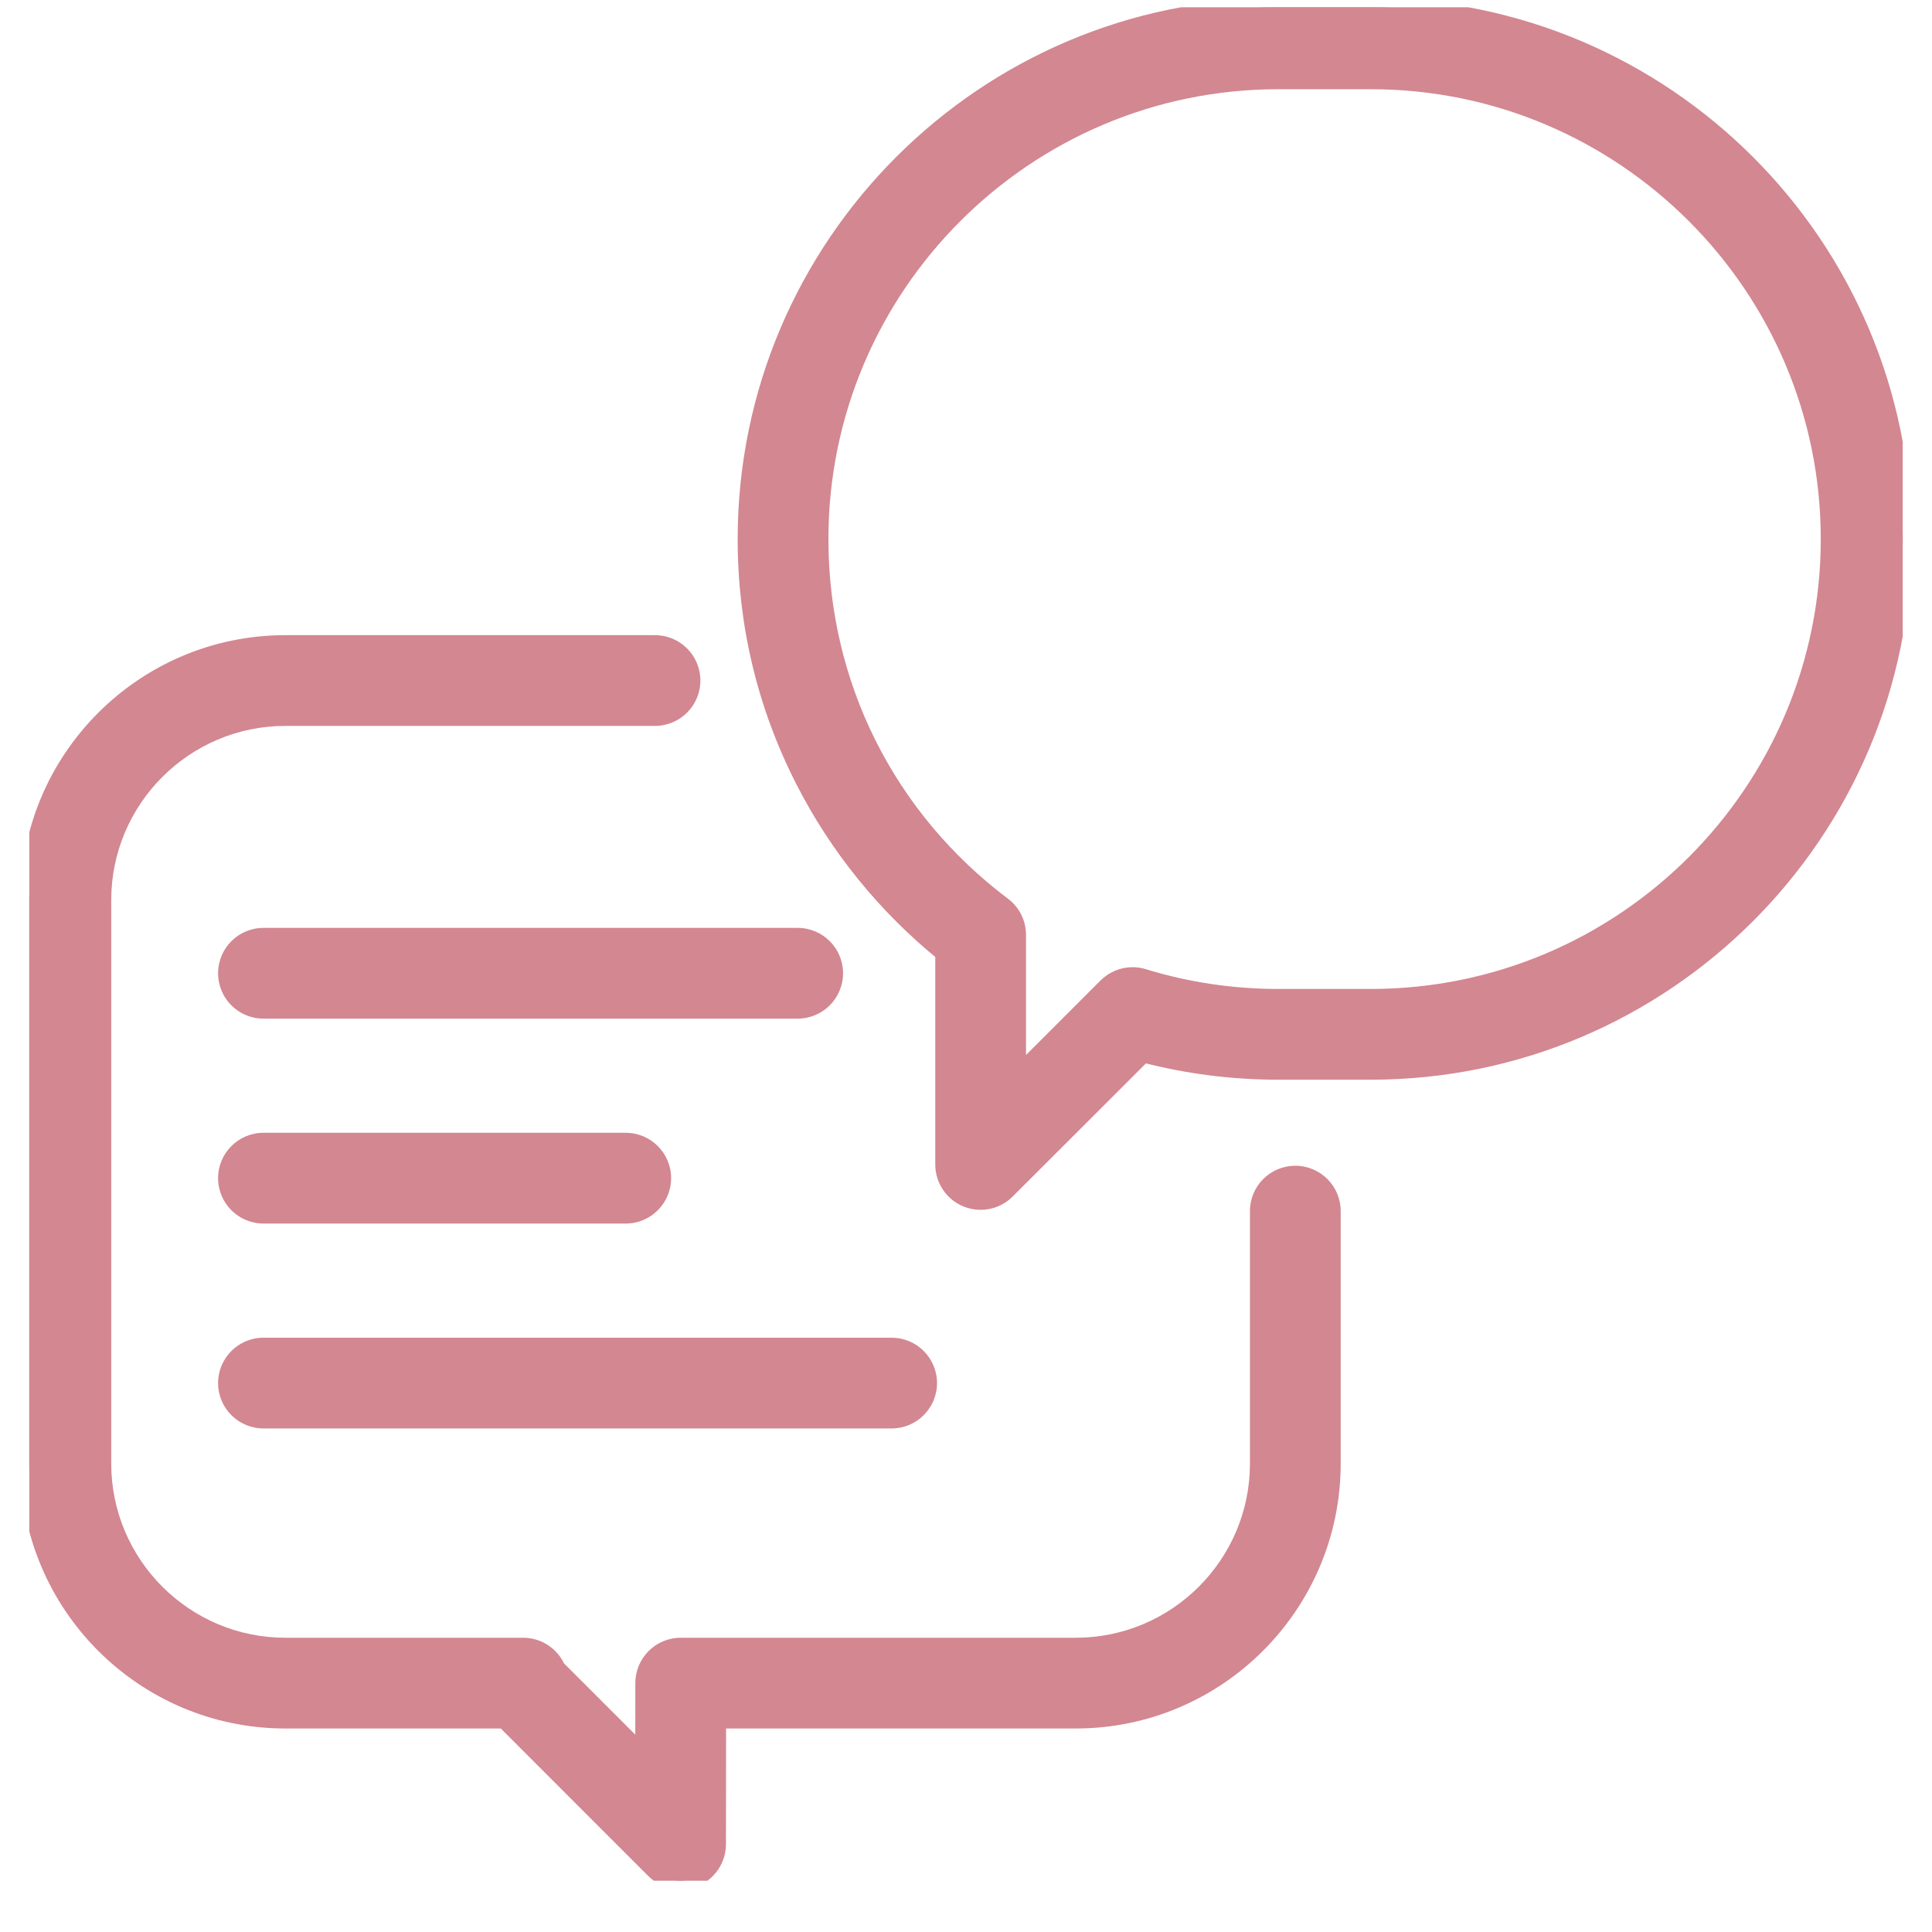
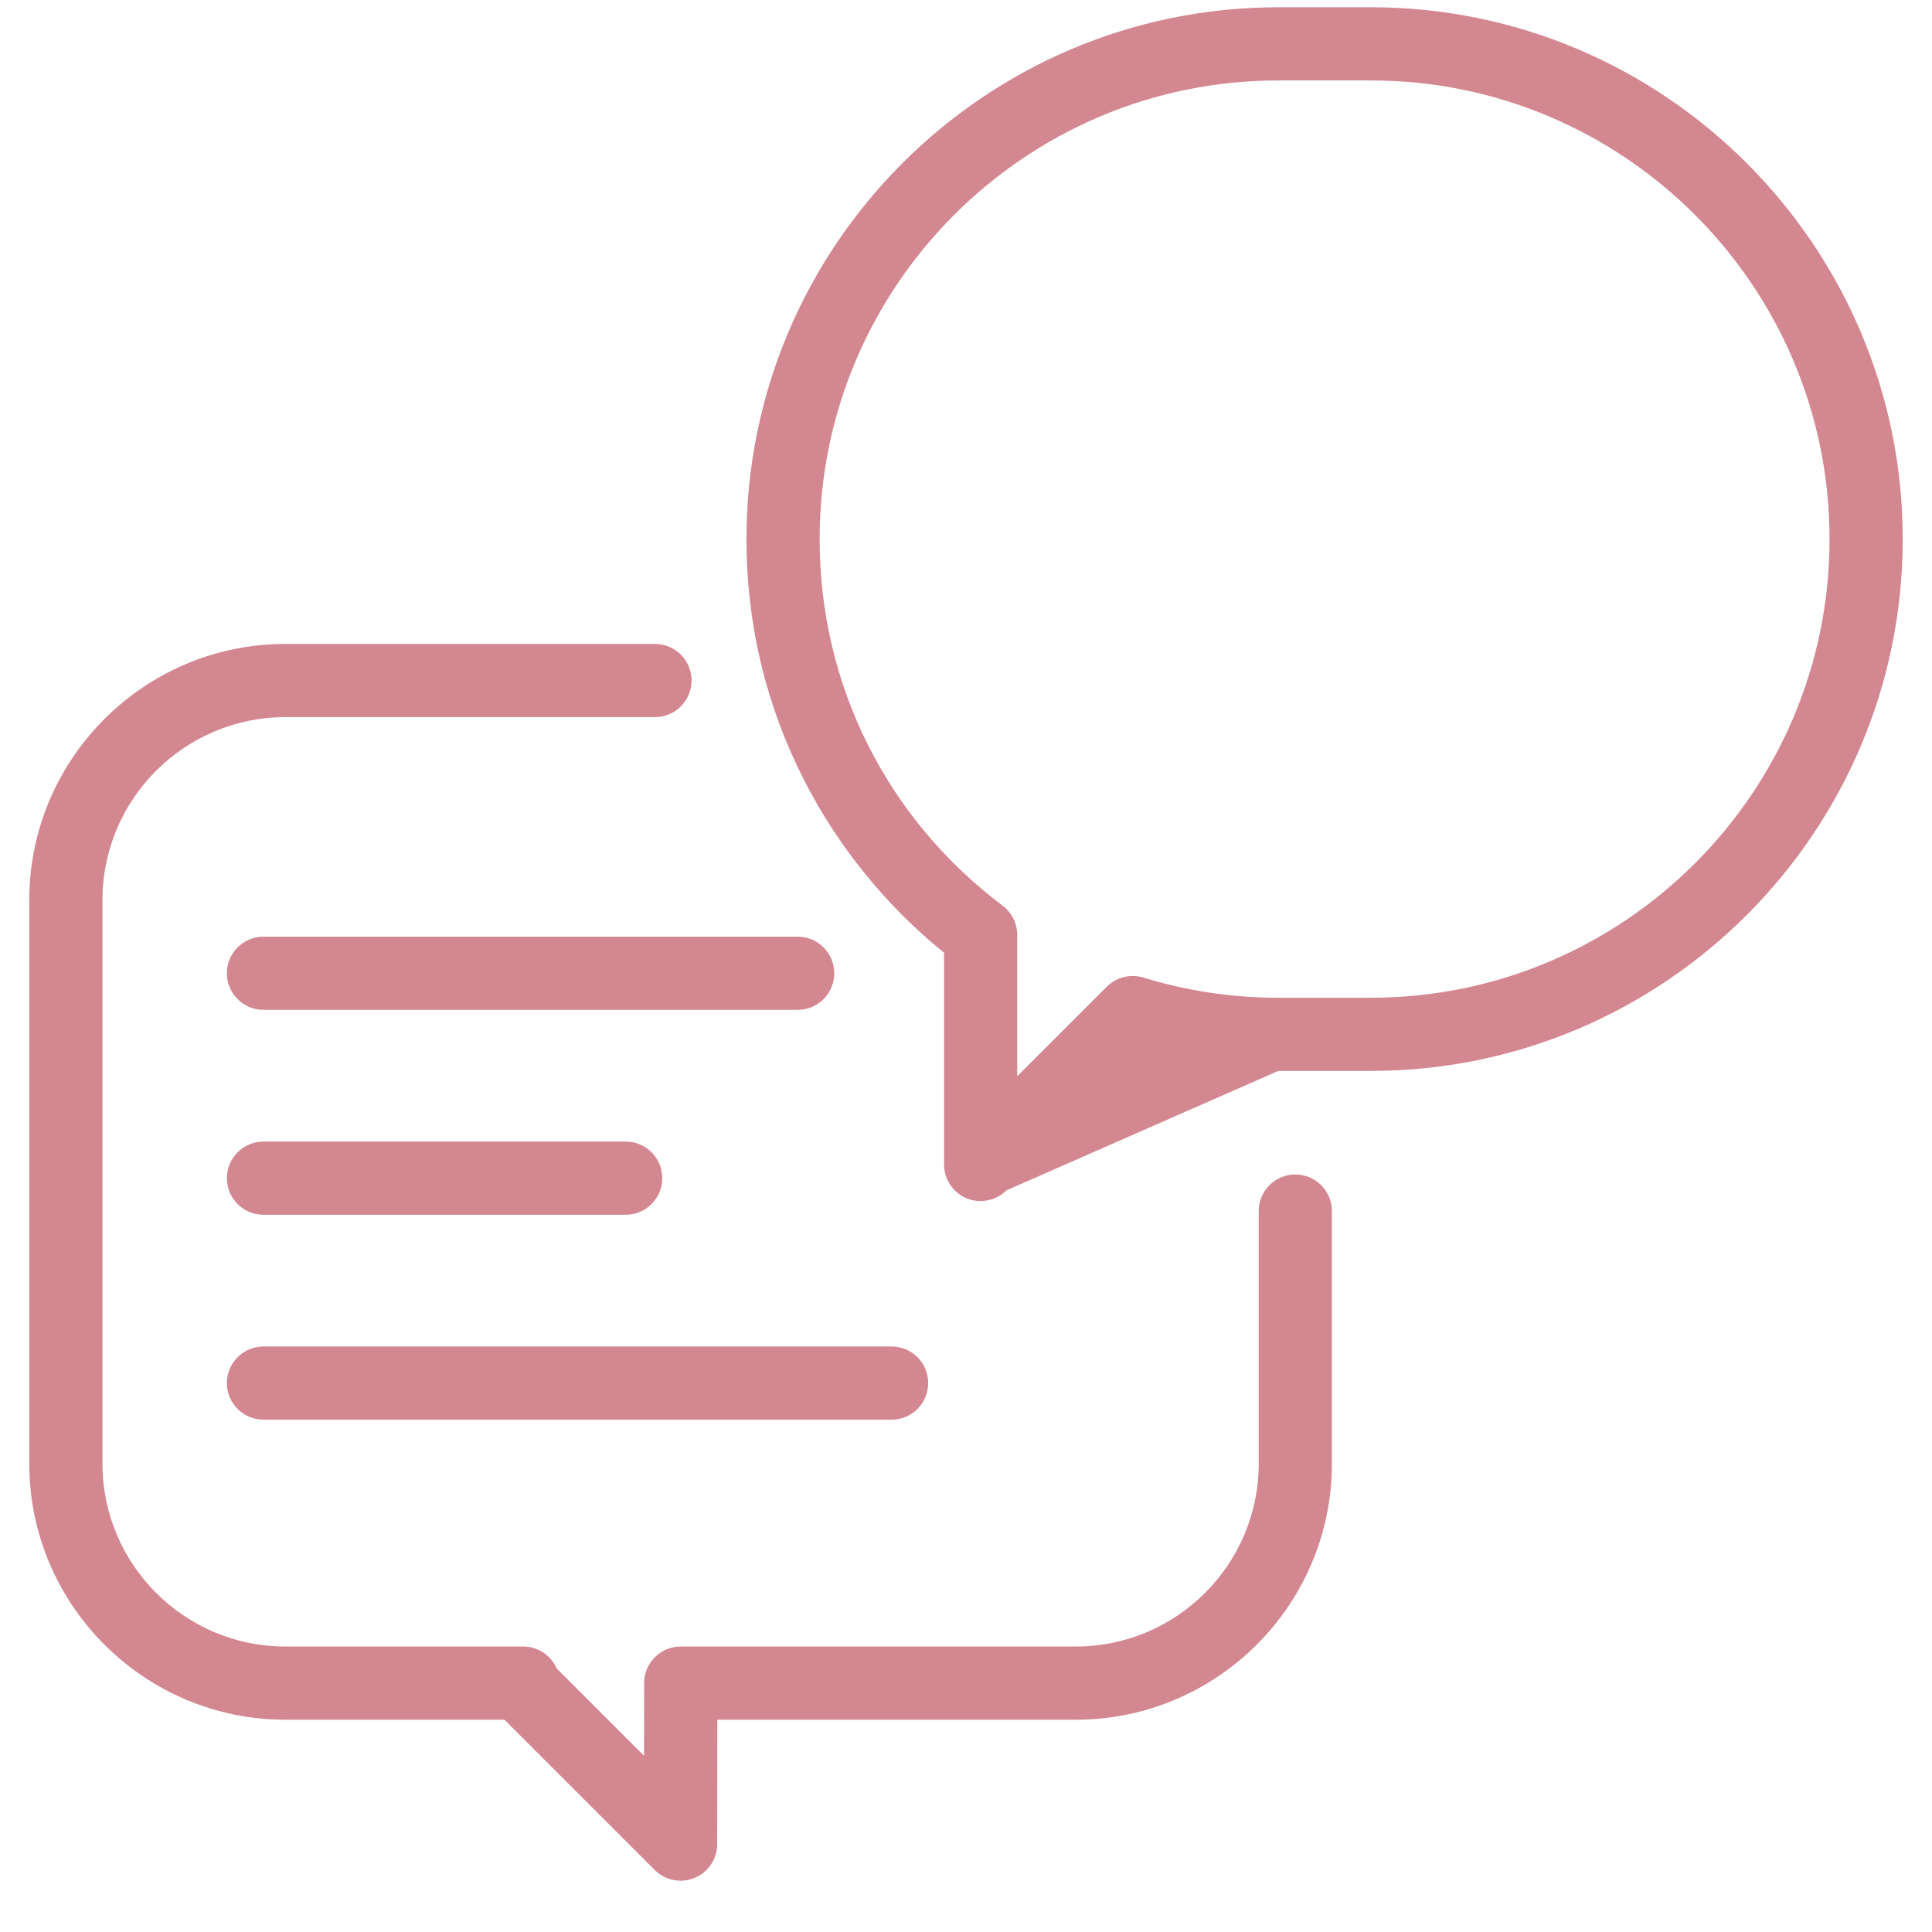
<svg xmlns="http://www.w3.org/2000/svg" width="33" height="33" viewBox="0 0 33 33" fill="none">
  <g clip-path="url(#clip0_512_1227)">
-     <path d="M11.188 10.999C11.533 10.999 11.812 11.279 11.812 11.624C11.812 11.969 11.533 12.249 11.188 12.249H4.875C3.152 12.249 1.75 13.651 1.75 15.374V24.999C1.75 26.722 3.152 28.124 4.875 28.124H8.937C9.192 28.124 9.413 28.278 9.51 28.5L11.001 29.991L11.002 28.749C11.002 28.404 11.282 28.124 11.627 28.124H18.375C20.098 28.124 21.5 26.722 21.5 24.999V20.686C21.5 20.341 21.78 20.061 22.125 20.061C22.47 20.061 22.75 20.341 22.75 20.686V24.999C22.75 27.411 20.787 29.374 18.375 29.374H12.252L12.25 31.499C12.25 31.752 12.098 31.98 11.864 32.076C11.787 32.108 11.705 32.124 11.625 32.124C11.462 32.124 11.302 32.061 11.183 31.941L8.616 29.374H4.875C2.463 29.374 0.5 27.411 0.5 24.999V15.374C0.5 12.962 2.463 10.999 4.875 10.999H11.188ZM15.229 22.999C15.575 22.999 15.854 23.279 15.854 23.624C15.854 23.969 15.575 24.249 15.229 24.249H4.5C4.155 24.249 3.875 23.969 3.875 23.624C3.875 23.279 4.155 22.999 4.5 22.999H15.229ZM10.688 19.499C11.033 19.499 11.312 19.779 11.312 20.124C11.312 20.469 11.033 20.749 10.688 20.749H4.5C4.155 20.749 3.875 20.469 3.875 20.124C3.875 19.779 4.155 19.499 4.5 19.499H10.688ZM23.416 0.124C28.425 0.124 32.5 4.199 32.5 9.208C32.5 14.217 28.425 18.292 23.416 18.292H21.834C21.052 18.292 20.278 18.193 19.528 17.997L17.191 20.332C17.072 20.451 16.913 20.515 16.75 20.515C16.669 20.515 16.588 20.5 16.511 20.468C16.277 20.371 16.125 20.142 16.125 19.89V16.274C15.136 15.473 14.314 14.461 13.737 13.33C13.082 12.046 12.75 10.659 12.75 9.208C12.75 4.199 16.825 0.124 21.834 0.124H23.416ZM21.834 1.374C17.514 1.374 14 4.888 14 9.208C14 11.691 15.139 13.973 17.126 15.47C17.282 15.588 17.375 15.773 17.375 15.969V18.382L18.904 16.854C19.023 16.735 19.183 16.67 19.347 16.67C19.408 16.67 19.47 16.68 19.53 16.698C20.274 16.927 21.049 17.042 21.834 17.042H23.416C27.736 17.042 31.25 13.528 31.25 9.208C31.25 4.888 27.736 1.374 23.416 1.374H21.834ZM13.625 15.999C13.97 15.999 14.25 16.279 14.25 16.624C14.25 16.969 13.97 17.249 13.625 17.249H4.5C4.155 17.249 3.875 16.969 3.875 16.624C3.875 16.279 4.155 15.999 4.5 15.999H13.625Z" fill="#D38791" />
-     <path d="M8.937 28.124L8.937 27.974H8.937V28.124ZM9.51 28.5L9.372 28.56L9.384 28.586L9.404 28.606L9.51 28.5ZM11.001 29.991L10.895 30.097L11.151 30.353L11.151 29.991L11.001 29.991ZM11.002 28.749L11.152 28.749V28.749L11.002 28.749ZM11.627 28.124V27.974H11.627L11.627 28.124ZM12.252 29.374V29.224H12.102L12.102 29.374L12.252 29.374ZM12.25 31.499L12.1 31.499V31.499L12.25 31.499ZM11.864 32.076L11.922 32.215L11.922 32.215L11.864 32.076ZM11.625 32.124L11.625 32.274H11.625V32.124ZM11.183 31.941L11.076 32.047L11.077 32.047L11.183 31.941ZM8.616 29.374L8.722 29.268L8.678 29.224H8.616V29.374ZM15.229 22.999L15.23 22.849H15.229V22.999ZM15.229 24.249V24.399H15.23L15.229 24.249ZM23.416 0.124L23.416 -0.026H23.416V0.124ZM32.5 9.208H32.65V9.208L32.5 9.208ZM23.416 18.292V18.442H23.416L23.416 18.292ZM21.834 18.292L21.834 18.442H21.834V18.292ZM19.528 17.997L19.566 17.852L19.483 17.83L19.422 17.891L19.528 17.997ZM17.191 20.332L17.297 20.438L17.297 20.438L17.191 20.332ZM16.75 20.515V20.665H16.75L16.75 20.515ZM16.511 20.468L16.568 20.329L16.568 20.329L16.511 20.468ZM16.125 16.274H16.275V16.203L16.219 16.158L16.125 16.274ZM13.737 13.33L13.604 13.398L13.737 13.33ZM12.75 9.208L12.6 9.208V9.208H12.75ZM21.834 0.124V-0.026H21.834L21.834 0.124ZM21.834 1.374V1.224H21.834L21.834 1.374ZM14 9.208L13.85 9.208V9.208H14ZM17.126 15.47L17.216 15.35L17.216 15.35L17.126 15.47ZM17.375 15.969H17.525V15.969L17.375 15.969ZM17.375 18.382H17.225V18.744L17.481 18.488L17.375 18.382ZM18.904 16.854L18.798 16.747L18.798 16.747L18.904 16.854ZM19.347 16.67L19.347 16.52H19.347V16.67ZM19.53 16.698L19.486 16.842L19.486 16.842L19.53 16.698ZM21.834 17.042L21.834 17.192H21.834V17.042ZM23.416 17.042V17.192H23.416L23.416 17.042ZM31.25 9.208H31.4V9.208L31.25 9.208ZM23.416 1.374L23.416 1.224H23.416V1.374ZM11.188 10.999V11.149C11.45 11.149 11.662 11.362 11.662 11.624H11.812H11.963C11.963 11.196 11.616 10.849 11.188 10.849V10.999ZM11.812 11.624H11.662C11.662 11.886 11.45 12.099 11.188 12.099V12.249V12.399C11.616 12.399 11.963 12.052 11.963 11.624H11.812ZM11.188 12.249V12.099H4.875V12.249V12.399H11.188V12.249ZM4.875 12.249V12.099C3.069 12.099 1.6 13.568 1.6 15.374H1.75H1.9C1.9 13.734 3.235 12.399 4.875 12.399V12.249ZM1.75 15.374H1.6V24.999H1.75H1.9V15.374H1.75ZM1.75 24.999H1.6C1.6 26.805 3.069 28.274 4.875 28.274V28.124V27.974C3.235 27.974 1.9 26.639 1.9 24.999H1.75ZM4.875 28.124V28.274H8.937V28.124V27.974H4.875V28.124ZM8.937 28.124L8.936 28.274C9.13 28.274 9.299 28.391 9.372 28.56L9.51 28.5L9.647 28.44C9.528 28.166 9.254 27.974 8.937 27.974L8.937 28.124ZM9.51 28.5L9.404 28.606L10.895 30.097L11.001 29.991L11.107 29.885L9.616 28.394L9.51 28.5ZM11.001 29.991L11.151 29.991L11.152 28.749L11.002 28.749L10.852 28.749L10.851 29.991L11.001 29.991ZM11.002 28.749L11.152 28.749C11.152 28.487 11.365 28.274 11.627 28.274L11.627 28.124L11.627 27.974C11.199 27.974 10.852 28.321 10.852 28.749L11.002 28.749ZM11.627 28.124V28.274H18.375V28.124V27.974H11.627V28.124ZM18.375 28.124V28.274C20.181 28.274 21.65 26.805 21.65 24.999H21.5H21.35C21.35 26.639 20.015 27.974 18.375 27.974V28.124ZM21.5 24.999H21.65V20.686H21.5H21.35V24.999H21.5ZM21.5 20.686H21.65C21.65 20.424 21.863 20.212 22.125 20.212V20.061V19.912C21.697 19.912 21.35 20.259 21.35 20.686H21.5ZM22.125 20.061V20.212C22.387 20.212 22.6 20.424 22.6 20.686H22.75H22.9C22.9 20.259 22.553 19.912 22.125 19.912V20.061ZM22.75 20.686H22.6V24.999H22.75H22.9V20.686H22.75ZM22.75 24.999H22.6C22.6 27.329 20.704 29.224 18.375 29.224V29.374V29.524C20.87 29.524 22.9 27.494 22.9 24.999H22.75ZM18.375 29.374V29.224H12.252V29.374V29.524H18.375V29.374ZM12.252 29.374L12.102 29.374L12.1 31.499L12.25 31.499L12.4 31.499L12.402 29.374L12.252 29.374ZM12.25 31.499L12.1 31.499C12.1 31.691 11.984 31.864 11.807 31.938L11.864 32.076L11.922 32.215C12.211 32.095 12.4 31.812 12.4 31.499L12.25 31.499ZM11.864 32.076L11.807 31.938C11.748 31.962 11.686 31.974 11.625 31.974V32.124V32.274C11.725 32.274 11.826 32.254 11.922 32.215L11.864 32.076ZM11.625 32.124L11.625 31.974C11.501 31.974 11.379 31.926 11.289 31.835L11.183 31.941L11.077 32.047C11.225 32.196 11.424 32.274 11.625 32.274L11.625 32.124ZM11.183 31.941L11.289 31.835L8.722 29.268L8.616 29.374L8.51 29.48L11.076 32.047L11.183 31.941ZM8.616 29.374V29.224H4.875V29.374V29.524H8.616V29.374ZM4.875 29.374V29.224C2.545 29.224 0.65 27.329 0.65 24.999H0.5H0.35C0.35 27.494 2.38 29.524 4.875 29.524V29.374ZM0.5 24.999H0.65V15.374H0.5H0.35V24.999H0.5ZM0.5 15.374H0.65C0.65 13.044 2.545 11.149 4.875 11.149V10.999V10.849C2.38 10.849 0.35 12.879 0.35 15.374H0.5ZM4.875 10.999V11.149H11.188V10.999V10.849H4.875V10.999ZM15.229 22.999L15.229 23.149C15.492 23.149 15.704 23.362 15.704 23.624H15.854H16.005C16.005 23.196 15.657 22.849 15.23 22.849L15.229 22.999ZM15.854 23.624H15.704C15.704 23.886 15.492 24.099 15.229 24.099L15.229 24.249L15.23 24.399C15.657 24.399 16.005 24.052 16.005 23.624H15.854ZM15.229 24.249V24.099H4.5V24.249V24.399H15.229V24.249ZM4.5 24.249V24.099C4.238 24.099 4.025 23.886 4.025 23.624H3.875H3.725C3.725 24.052 4.072 24.399 4.5 24.399V24.249ZM3.875 23.624H4.025C4.025 23.362 4.238 23.149 4.5 23.149V22.999V22.849C4.072 22.849 3.725 23.196 3.725 23.624H3.875ZM4.5 22.999V23.149H15.229V22.999V22.849H4.5V22.999ZM10.688 19.499V19.649C10.95 19.649 11.162 19.862 11.162 20.124H11.312H11.463C11.463 19.696 11.116 19.349 10.688 19.349V19.499ZM11.312 20.124H11.162C11.162 20.386 10.95 20.599 10.688 20.599V20.749V20.899C11.116 20.899 11.463 20.552 11.463 20.124H11.312ZM10.688 20.749V20.599H4.5V20.749V20.899H10.688V20.749ZM4.5 20.749V20.599C4.238 20.599 4.025 20.386 4.025 20.124H3.875H3.725C3.725 20.552 4.072 20.899 4.5 20.899V20.749ZM3.875 20.124H4.025C4.025 19.862 4.238 19.649 4.5 19.649V19.499V19.349C4.072 19.349 3.725 19.696 3.725 20.124H3.875ZM4.5 19.499V19.649H10.688V19.499V19.349H4.5V19.499ZM23.416 0.124L23.416 0.274C28.342 0.274 32.35 4.282 32.35 9.208L32.5 9.208L32.65 9.208C32.65 4.116 28.508 -0.026 23.416 -0.026L23.416 0.124ZM32.5 9.208H32.35C32.35 14.134 28.342 18.142 23.416 18.142L23.416 18.292L23.416 18.442C28.508 18.442 32.65 14.3 32.65 9.208H32.5ZM23.416 18.292V18.142H21.834V18.292V18.442H23.416V18.292ZM21.834 18.292L21.834 18.142C21.065 18.142 20.304 18.045 19.566 17.852L19.528 17.997L19.49 18.142C20.253 18.342 21.04 18.442 21.834 18.442L21.834 18.292ZM19.528 17.997L19.422 17.891L17.085 20.226L17.191 20.332L17.297 20.438L19.634 18.103L19.528 17.997ZM17.191 20.332L17.085 20.226C16.995 20.317 16.874 20.365 16.75 20.365L16.75 20.515L16.75 20.665C16.951 20.665 17.149 20.586 17.297 20.438L17.191 20.332ZM16.75 20.515V20.365C16.688 20.365 16.626 20.353 16.568 20.329L16.511 20.468L16.453 20.606C16.55 20.646 16.651 20.665 16.75 20.665V20.515ZM16.511 20.468L16.568 20.329C16.391 20.256 16.275 20.082 16.275 19.89H16.125H15.975C15.975 20.203 16.164 20.486 16.453 20.606L16.511 20.468ZM16.125 19.89H16.275V16.274H16.125H15.975V19.89H16.125ZM16.125 16.274L16.219 16.158C15.246 15.37 14.438 14.374 13.871 13.262L13.737 13.33L13.604 13.398C14.19 14.548 15.025 15.577 16.031 16.391L16.125 16.274ZM13.737 13.33L13.871 13.262C13.227 11.999 12.9 10.636 12.9 9.208H12.75H12.6C12.6 10.682 12.938 12.093 13.604 13.398L13.737 13.33ZM12.75 9.208L12.9 9.208C12.9 4.282 16.908 0.274 21.834 0.274L21.834 0.124L21.834 -0.026C16.742 -0.026 12.6 4.116 12.6 9.208L12.75 9.208ZM21.834 0.124V0.274H23.416V0.124V-0.026H21.834V0.124ZM21.834 1.374L21.834 1.224C17.431 1.224 13.85 4.806 13.85 9.208L14 9.208L14.15 9.208C14.15 4.971 17.597 1.524 21.834 1.524L21.834 1.374ZM14 9.208H13.85C13.85 11.738 15.012 14.065 17.036 15.589L17.126 15.47L17.216 15.35C15.267 13.882 14.15 11.644 14.15 9.208H14ZM17.126 15.47L17.036 15.589C17.155 15.679 17.225 15.82 17.225 15.969L17.375 15.969L17.525 15.969C17.525 15.725 17.41 15.496 17.216 15.35L17.126 15.47ZM17.375 15.969H17.225V18.382H17.375H17.525V15.969H17.375ZM17.375 18.382L17.481 18.488L19.01 16.96L18.904 16.854L18.798 16.747L17.269 18.276L17.375 18.382ZM18.904 16.854L19.01 16.96C19.101 16.869 19.223 16.82 19.347 16.82V16.67V16.52C19.144 16.52 18.946 16.6 18.798 16.747L18.904 16.854ZM19.347 16.67L19.347 16.82C19.392 16.82 19.439 16.827 19.486 16.842L19.53 16.698L19.574 16.555C19.501 16.532 19.424 16.52 19.347 16.52L19.347 16.67ZM19.53 16.698L19.486 16.842C20.244 17.075 21.034 17.192 21.834 17.192L21.834 17.042L21.834 16.892C21.064 16.892 20.304 16.779 19.574 16.555L19.53 16.698ZM21.834 17.042V17.192H23.416V17.042V16.892H21.834V17.042ZM23.416 17.042L23.416 17.192C27.819 17.192 31.4 13.611 31.4 9.208H31.25H31.1C31.1 13.445 27.653 16.892 23.416 16.892L23.416 17.042ZM31.25 9.208L31.4 9.208C31.4 4.806 27.819 1.224 23.416 1.224L23.416 1.374L23.416 1.524C27.653 1.524 31.1 4.971 31.1 9.208L31.25 9.208ZM23.416 1.374V1.224H21.834V1.374V1.524H23.416V1.374ZM13.625 15.999V16.149C13.887 16.149 14.1 16.362 14.1 16.624H14.25H14.4C14.4 16.196 14.053 15.849 13.625 15.849V15.999ZM14.25 16.624H14.1C14.1 16.886 13.887 17.099 13.625 17.099V17.249V17.399C14.053 17.399 14.4 17.052 14.4 16.624H14.25ZM13.625 17.249V17.099H4.5V17.249V17.399H13.625V17.249ZM4.5 17.249V17.099C4.238 17.099 4.025 16.886 4.025 16.624H3.875H3.725C3.725 17.052 4.072 17.399 4.5 17.399V17.249ZM3.875 16.624H4.025C4.025 16.362 4.238 16.149 4.5 16.149V15.999V15.849C4.072 15.849 3.725 16.196 3.725 16.624H3.875ZM4.5 15.999V16.149H13.625V15.999V15.849H4.5V15.999Z" fill="#D38791" />
+     <path d="M11.188 10.999C11.533 10.999 11.812 11.279 11.812 11.624C11.812 11.969 11.533 12.249 11.188 12.249H4.875C3.152 12.249 1.75 13.651 1.75 15.374V24.999C1.75 26.722 3.152 28.124 4.875 28.124H8.937C9.192 28.124 9.413 28.278 9.51 28.5L11.001 29.991L11.002 28.749C11.002 28.404 11.282 28.124 11.627 28.124H18.375C20.098 28.124 21.5 26.722 21.5 24.999V20.686C21.5 20.341 21.78 20.061 22.125 20.061C22.47 20.061 22.75 20.341 22.75 20.686V24.999C22.75 27.411 20.787 29.374 18.375 29.374H12.252L12.25 31.499C12.25 31.752 12.098 31.98 11.864 32.076C11.787 32.108 11.705 32.124 11.625 32.124C11.462 32.124 11.302 32.061 11.183 31.941L8.616 29.374H4.875C2.463 29.374 0.5 27.411 0.5 24.999V15.374C0.5 12.962 2.463 10.999 4.875 10.999H11.188ZM15.229 22.999C15.575 22.999 15.854 23.279 15.854 23.624C15.854 23.969 15.575 24.249 15.229 24.249H4.5C4.155 24.249 3.875 23.969 3.875 23.624C3.875 23.279 4.155 22.999 4.5 22.999H15.229ZM10.688 19.499C11.033 19.499 11.312 19.779 11.312 20.124C11.312 20.469 11.033 20.749 10.688 20.749H4.5C4.155 20.749 3.875 20.469 3.875 20.124C3.875 19.779 4.155 19.499 4.5 19.499H10.688ZM23.416 0.124C28.425 0.124 32.5 4.199 32.5 9.208C32.5 14.217 28.425 18.292 23.416 18.292H21.834L17.191 20.332C17.072 20.451 16.913 20.515 16.75 20.515C16.669 20.515 16.588 20.5 16.511 20.468C16.277 20.371 16.125 20.142 16.125 19.89V16.274C15.136 15.473 14.314 14.461 13.737 13.33C13.082 12.046 12.75 10.659 12.75 9.208C12.75 4.199 16.825 0.124 21.834 0.124H23.416ZM21.834 1.374C17.514 1.374 14 4.888 14 9.208C14 11.691 15.139 13.973 17.126 15.47C17.282 15.588 17.375 15.773 17.375 15.969V18.382L18.904 16.854C19.023 16.735 19.183 16.67 19.347 16.67C19.408 16.67 19.47 16.68 19.53 16.698C20.274 16.927 21.049 17.042 21.834 17.042H23.416C27.736 17.042 31.25 13.528 31.25 9.208C31.25 4.888 27.736 1.374 23.416 1.374H21.834ZM13.625 15.999C13.97 15.999 14.25 16.279 14.25 16.624C14.25 16.969 13.97 17.249 13.625 17.249H4.5C4.155 17.249 3.875 16.969 3.875 16.624C3.875 16.279 4.155 15.999 4.5 15.999H13.625Z" fill="#D38791" />
  </g>
  <defs>
    <clipPath id="clip0_512_1227">
      <rect width="32" height="32" fill="white" transform="translate(0.5 0.124)" />
    </clipPath>
  </defs>
</svg>